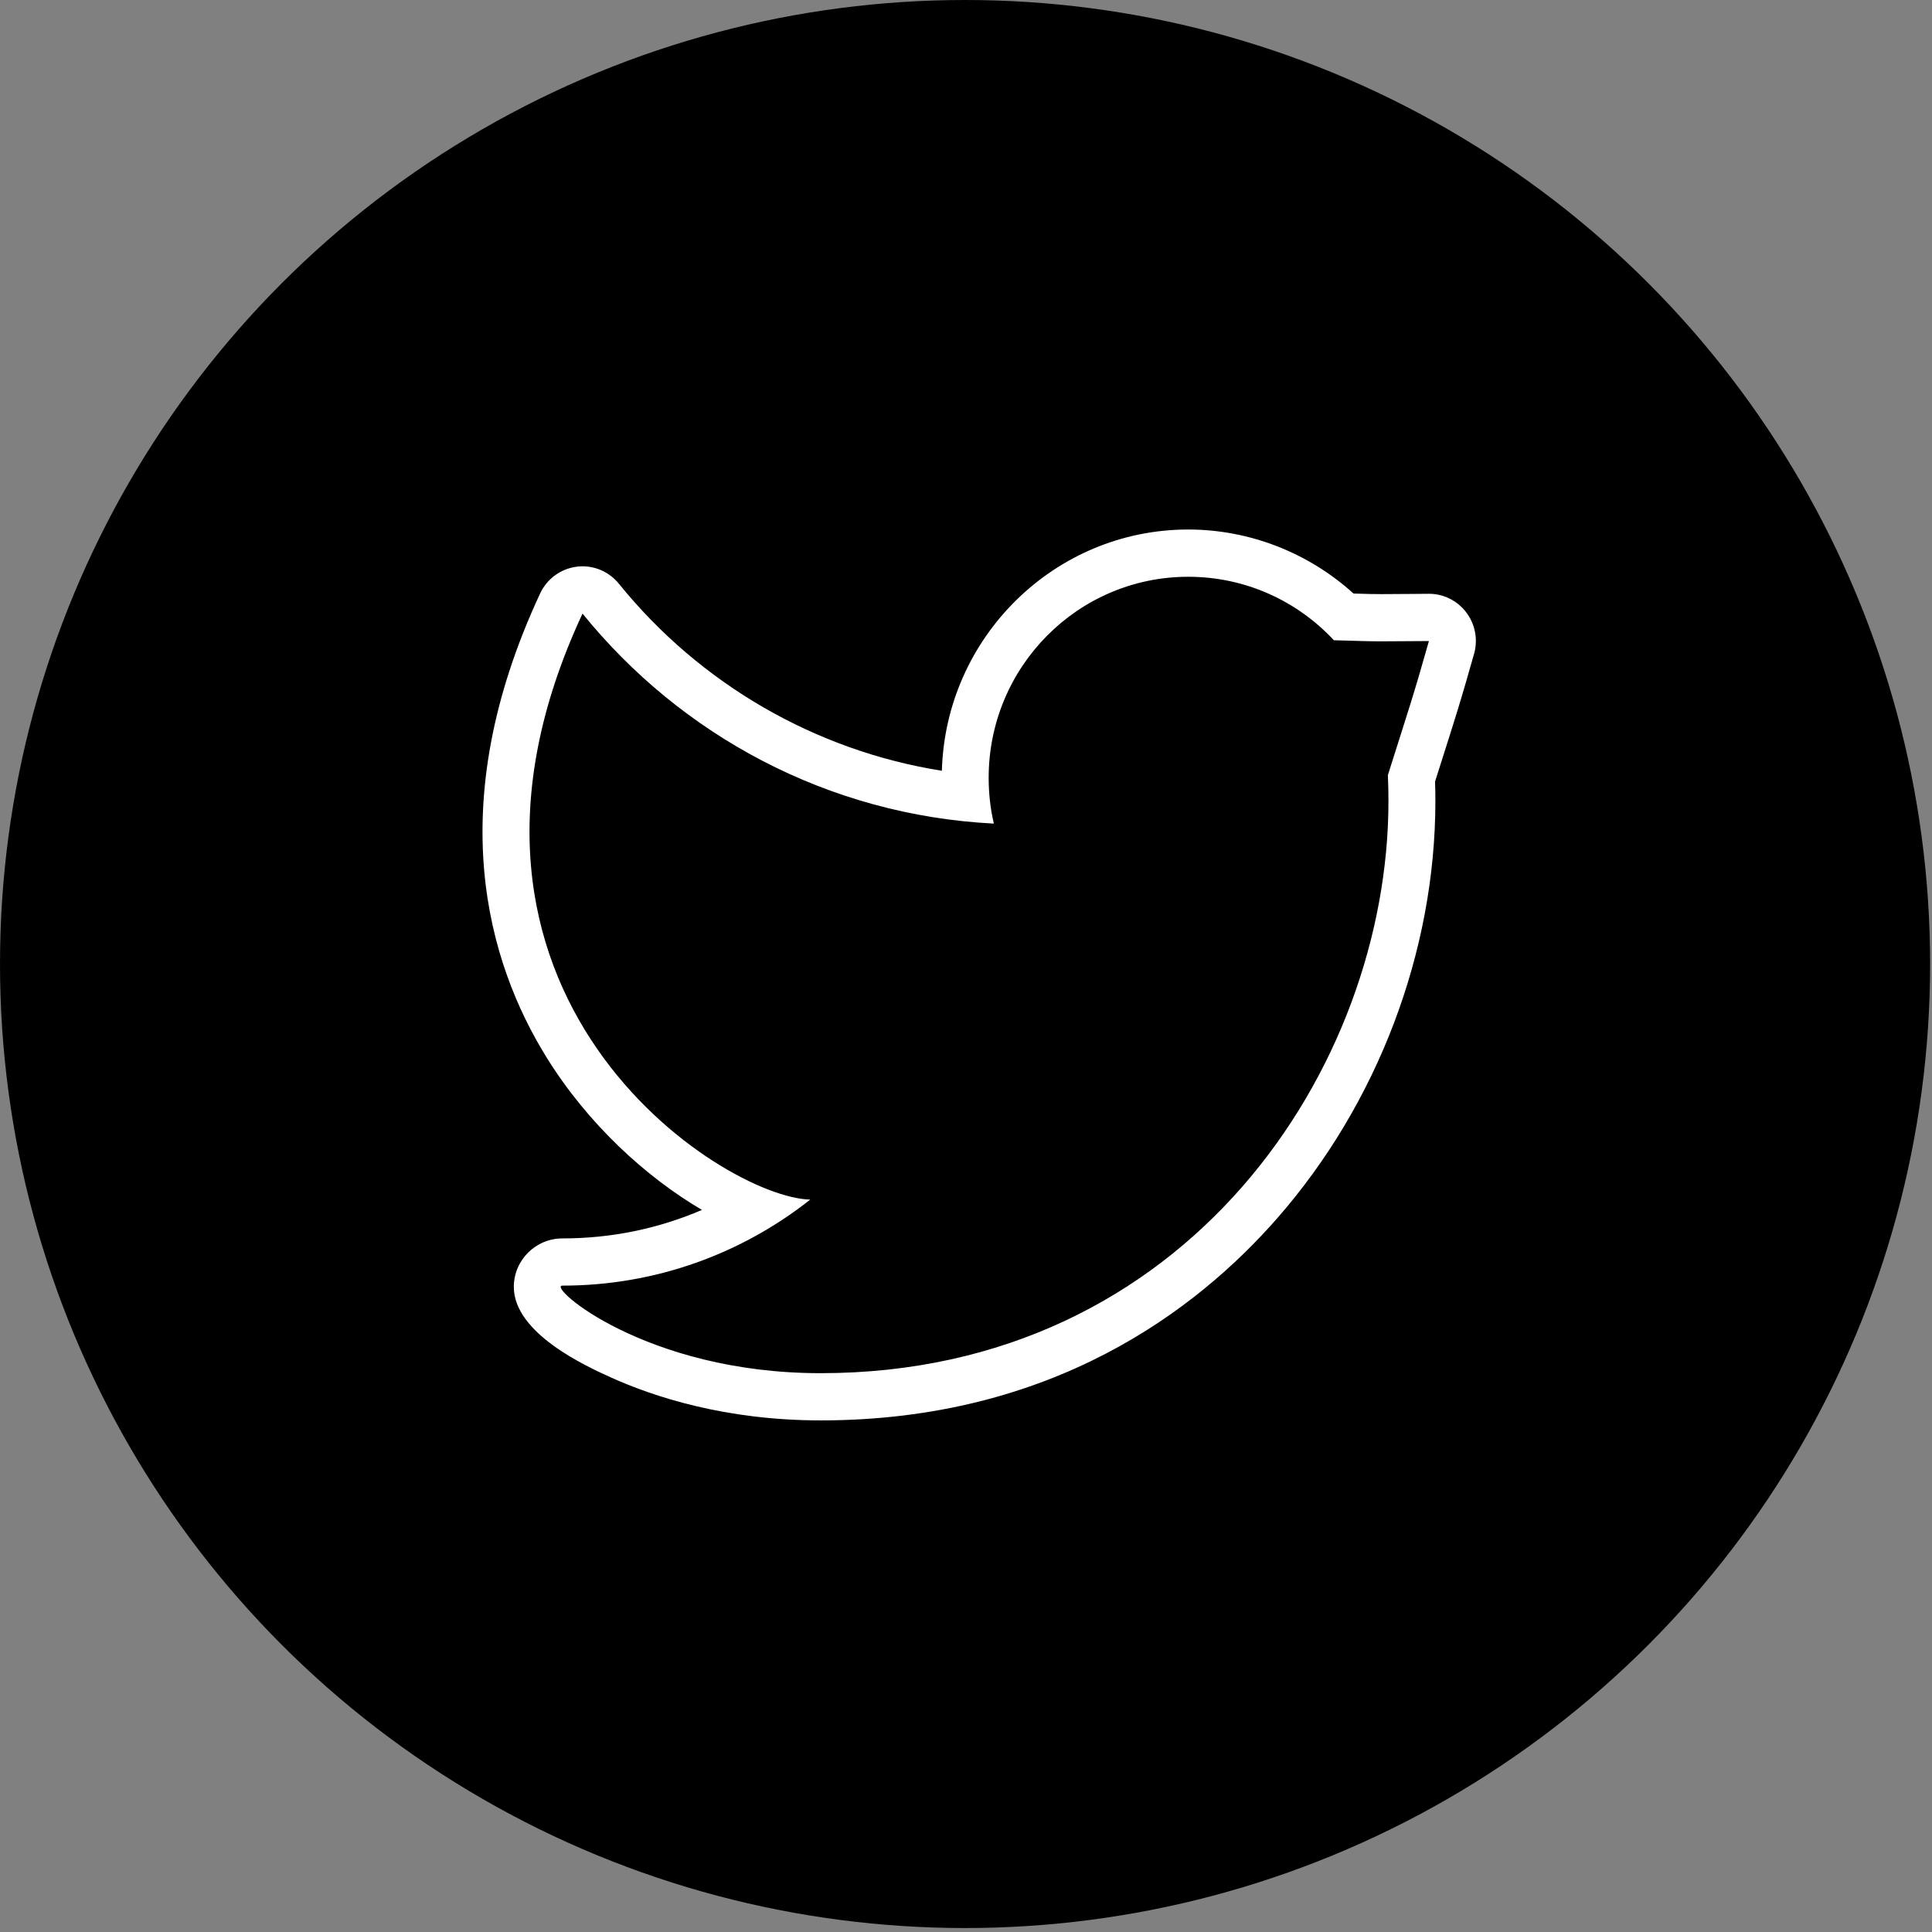
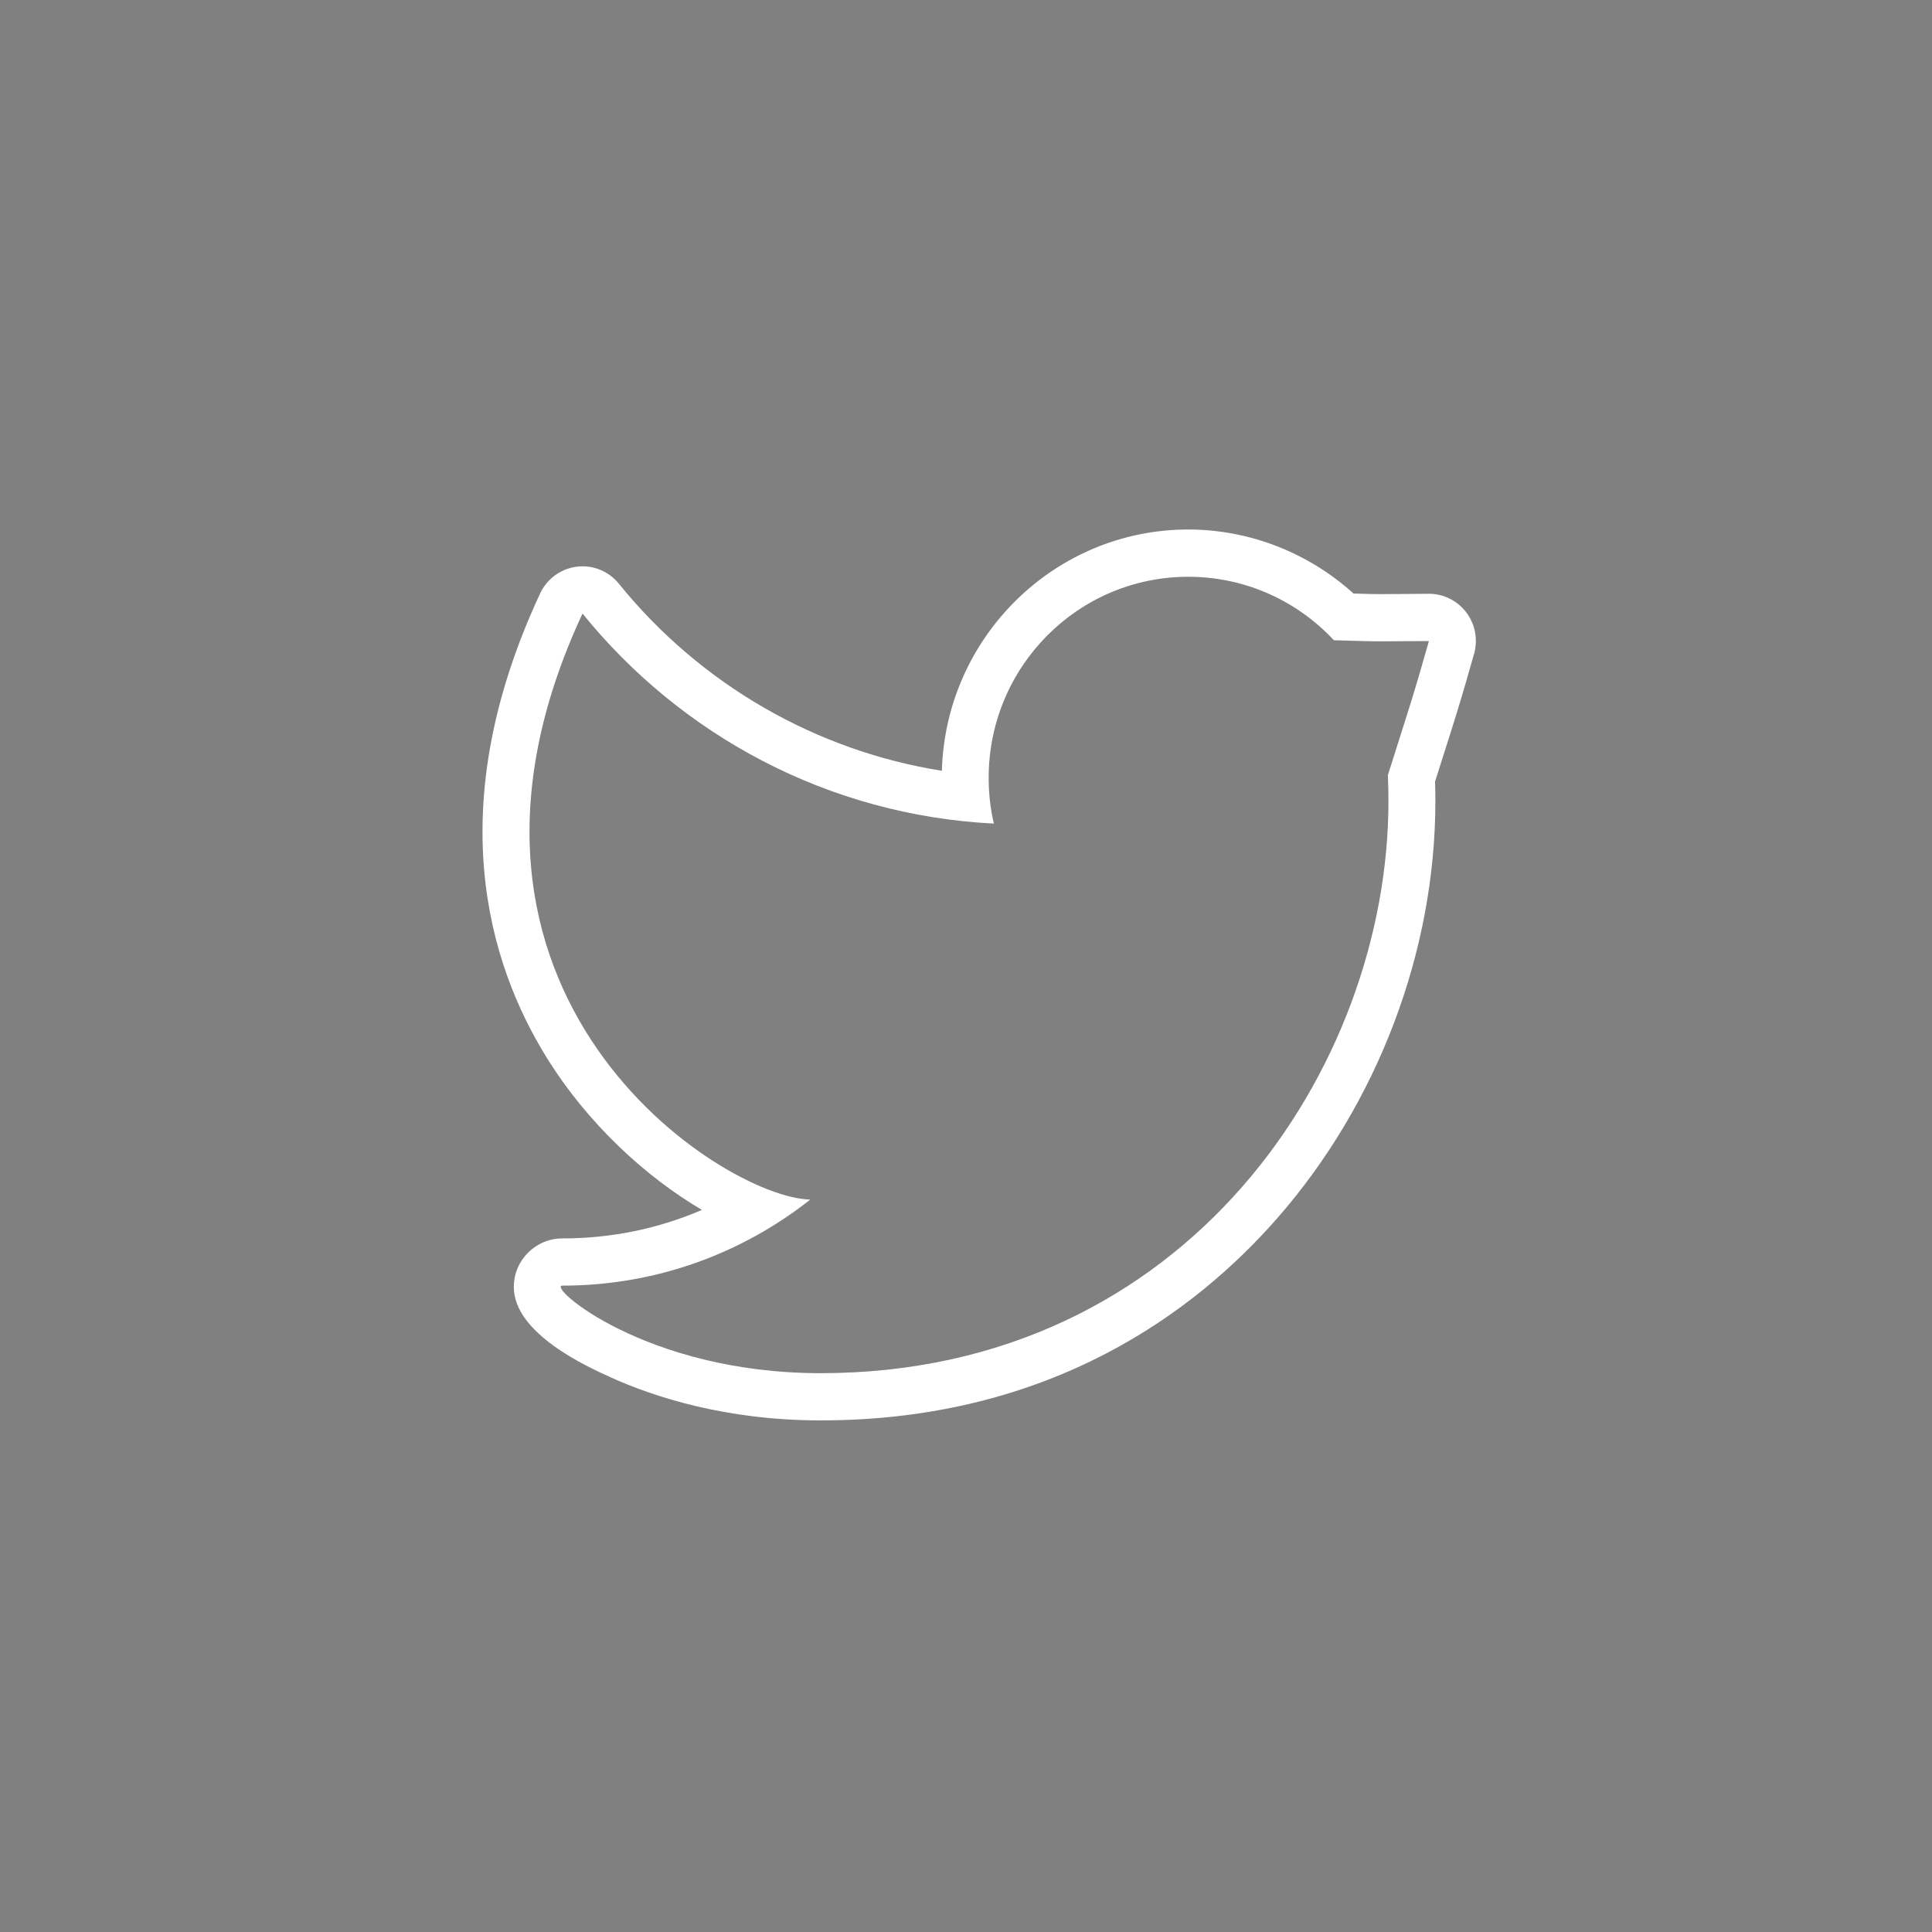
<svg xmlns="http://www.w3.org/2000/svg" width="33px" height="33px" viewBox="0 0 41 41" version="1.1">
  <rect x="0" y="0" width="41" height="41" fill="#808080" stroke="none" />
  <title>Group 3</title>
  <desc>Created with Sketch.</desc>
  <defs />
  <g id="Visual_Design" stroke="none" stroke-width="1" fill="none" fill-rule="evenodd">
    <g id="9_Blog_No-Photo" transform="translate(-1034, -1155)">
      <g id="Group-2" transform="translate(930, 1155)">
        <g id="Group-3" transform="translate(104, 0)">
-           <ellipse id="Oval-83-Copy-4" fill="#000000" cx="20.48" cy="20.458" rx="20.48" ry="20.458" />
          <g id="noun_49609_cc-copy" transform="translate(10, 11)" fill="#FFFFFF">
            <g id="Group">
              <path d="M15.216,1.24 C16.435,1.24 17.534,1.757 18.307,2.587 C18.948,2.604 19.016,2.61 19.325,2.61 C19.512,2.61 19.786,2.607 20.324,2.604 C19.982,3.813 19.891,4.061 19.453,5.449 C19.461,5.632 19.465,5.816 19.465,6.001 C19.465,11.639 15.206,18.141 7.416,18.141 C3.687,18.141 1.593,16.283 1.935,16.283 C3.919,16.283 5.746,15.602 7.195,14.457 C5.342,14.422 -1.405,10.104 2.362,2.021 C4.451,4.602 7.571,6.3 11.091,6.478 C11.018,6.166 10.981,5.841 10.981,5.506 C10.981,3.15 12.877,1.24 15.216,1.24 L15.216,1.24 Z M20.324,2.604 L20.326,2.604 L20.324,2.604 Z M15.216,0.237 C12.382,0.237 10.067,2.521 9.988,5.357 C7.316,4.933 4.863,3.525 3.133,1.387 C2.943,1.152 2.659,1.018 2.362,1.018 C2.322,1.018 2.281,1.021 2.241,1.026 C1.901,1.068 1.607,1.283 1.462,1.595 C-0.651,6.128 0.366,9.444 1.591,11.427 C2.476,12.859 3.716,13.983 4.896,14.676 C3.971,15.075 2.971,15.281 1.936,15.281 C1.367,15.281 0.904,15.743 0.904,16.31 C0.904,17.297 2.445,17.995 2.95,18.225 C3.874,18.644 5.399,19.143 7.417,19.143 C12.322,19.143 15.395,16.808 17.109,14.848 C19.239,12.413 20.461,9.189 20.461,6.001 C20.461,5.864 20.459,5.726 20.454,5.586 C20.527,5.356 20.59,5.16 20.645,4.985 C20.892,4.209 21.007,3.849 21.269,2.921 C21.302,2.822 21.32,2.715 21.32,2.604 C21.32,2.05 20.876,1.601 20.326,1.601 L20.324,1.601 L20.318,1.601 L19.997,1.604 C19.665,1.606 19.469,1.608 19.326,1.608 C19.126,1.608 19.033,1.605 18.803,1.598 L18.724,1.596 C17.767,0.728 16.512,0.237 15.216,0.237 L15.216,0.237 L15.216,0.237 Z" id="Shape" />
            </g>
          </g>
        </g>
      </g>
    </g>
  </g>
</svg>